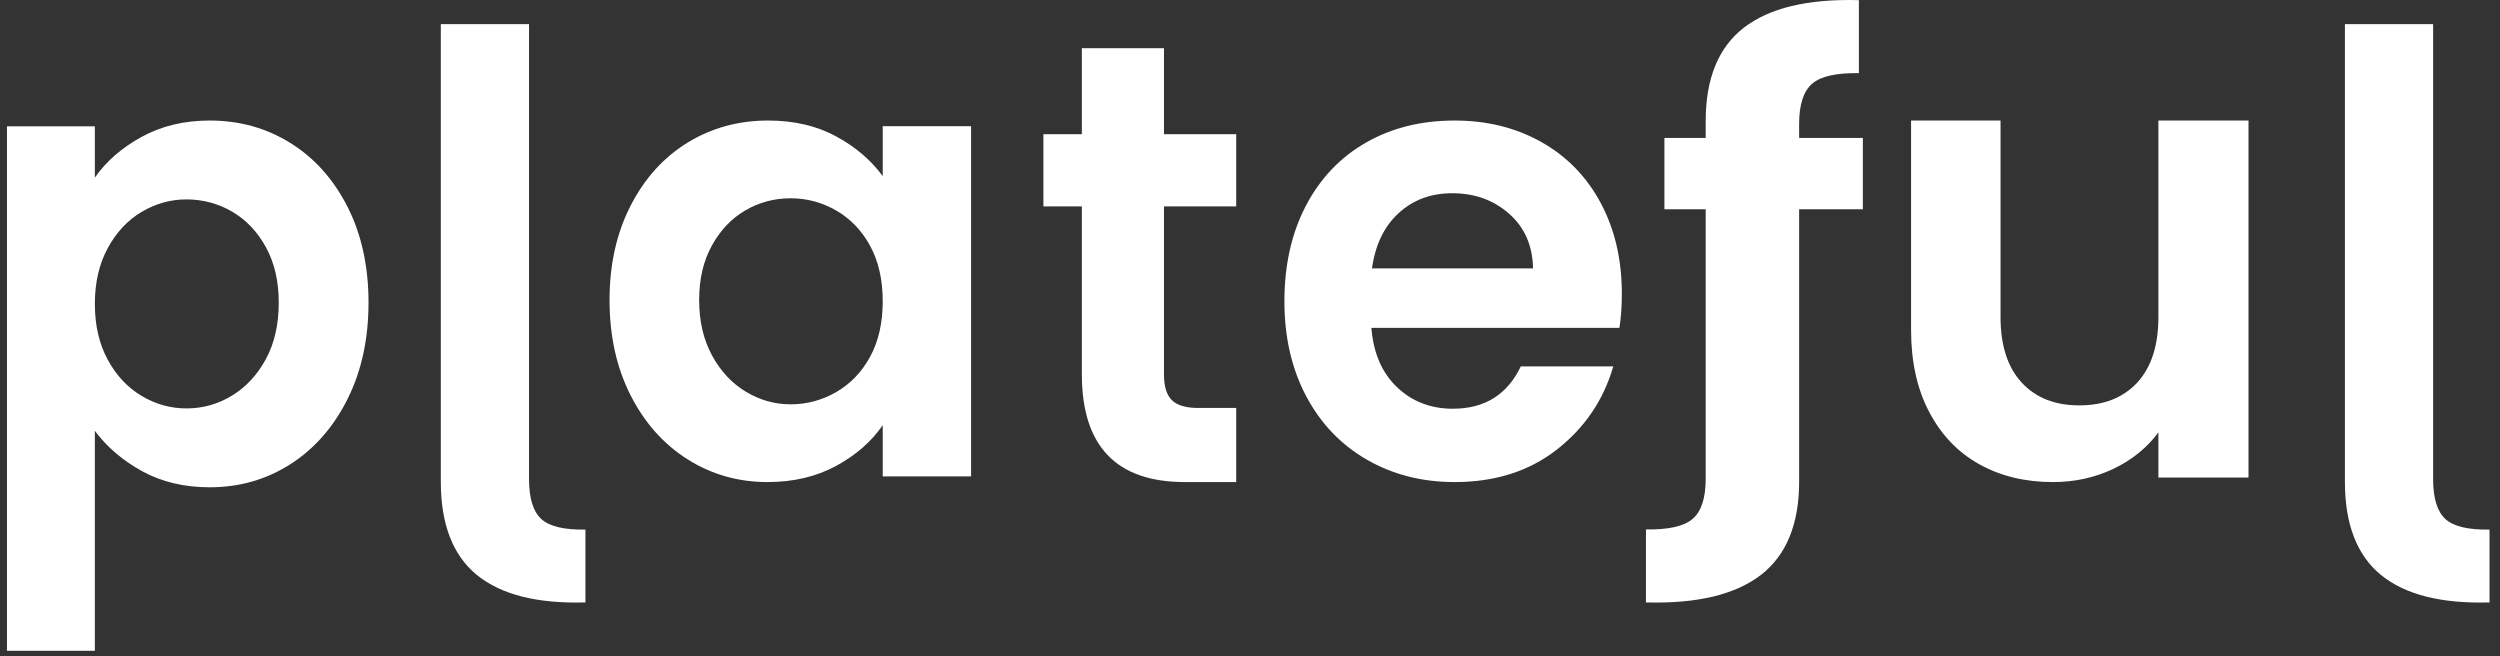
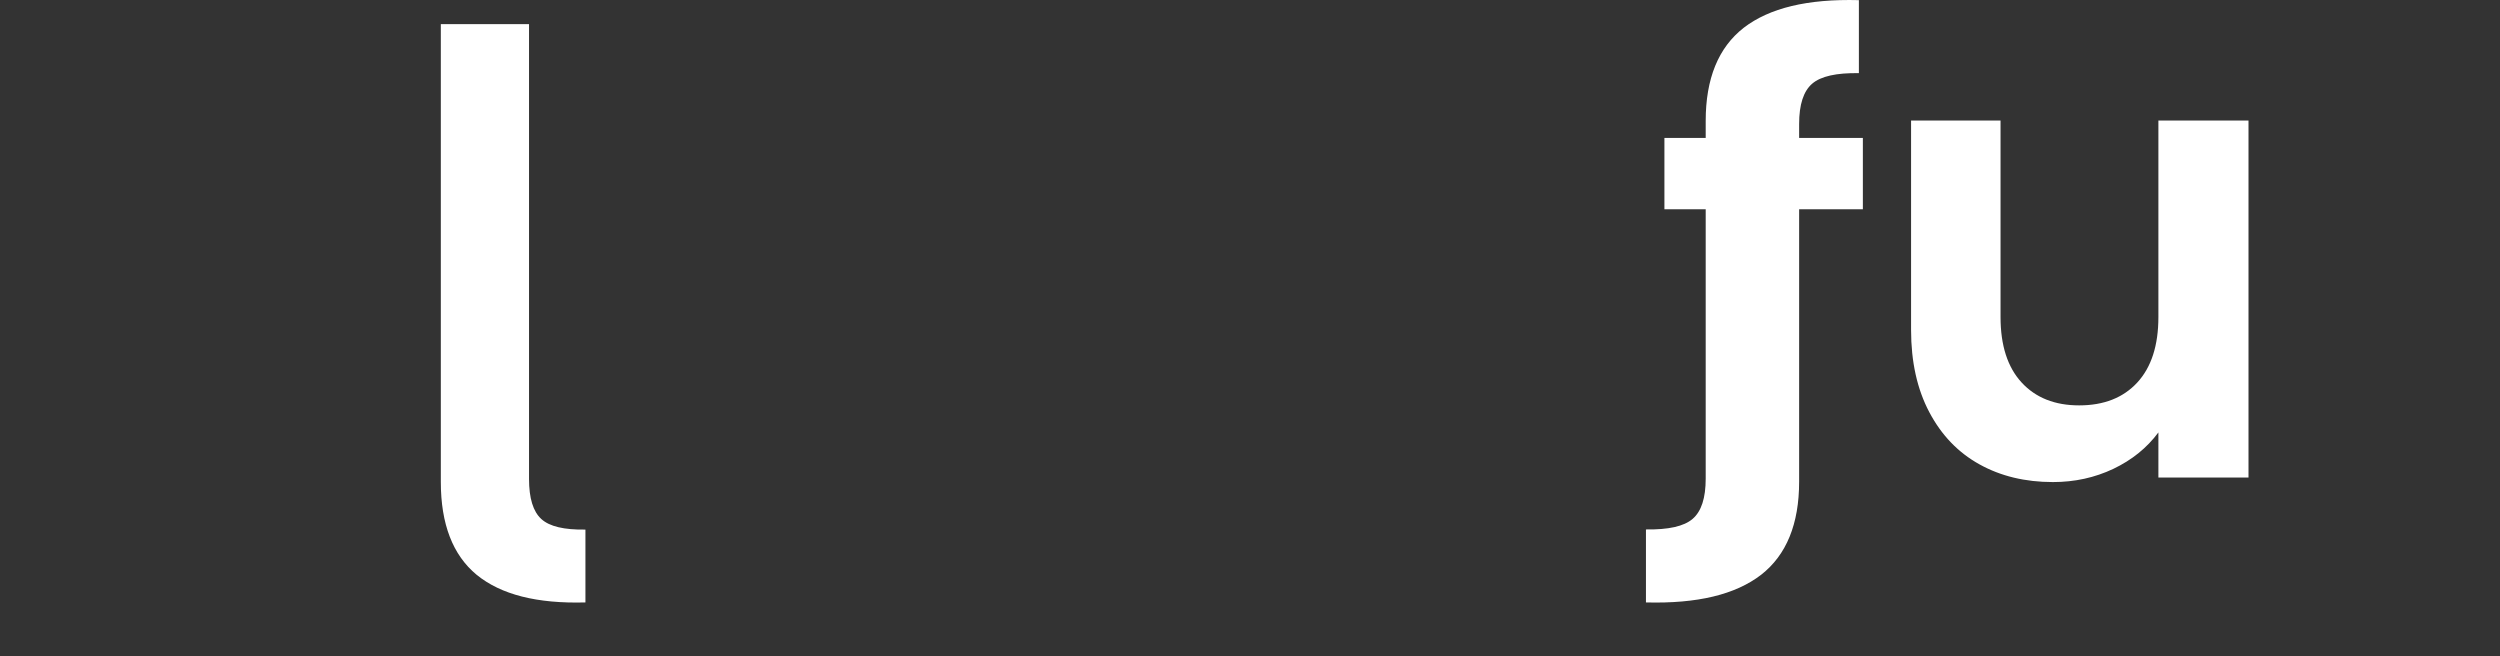
<svg xmlns="http://www.w3.org/2000/svg" fill="none" viewBox="0 0 179 47" height="47" width="179">
  <rect x="0" y="0" width="179" height="47" fill="#333333" stroke="none" />
-   <path fill="white" d="M62.306 25.532C61.708 26.634 60.899 27.478 59.883 28.066C58.866 28.654 57.775 28.949 56.607 28.949C55.471 28.949 54.402 28.648 53.4 28.044C52.398 27.441 51.591 26.573 50.978 25.442C50.365 24.311 50.059 22.992 50.059 21.482C50.059 19.974 50.365 18.669 50.978 17.567C51.591 16.467 52.391 15.629 53.378 15.056C54.365 14.484 55.442 14.197 56.607 14.197C57.775 14.197 58.866 14.491 59.883 15.079C60.899 15.667 61.708 16.512 62.306 17.613C62.904 18.715 63.203 20.034 63.203 21.572C63.203 23.111 62.904 24.432 62.306 25.532ZM63.203 12.612C62.365 11.466 61.252 10.516 59.861 9.762C58.469 9.008 56.846 8.63 54.993 8.63C52.869 8.63 50.948 9.158 49.228 10.214C47.508 11.27 46.147 12.779 45.145 14.739C44.144 16.701 43.643 18.947 43.643 21.482C43.643 24.047 44.144 26.317 45.145 28.293C46.147 30.27 47.508 31.8 49.228 32.886C50.948 33.971 52.855 34.516 54.948 34.516C56.802 34.516 58.44 34.131 59.861 33.362C61.281 32.592 62.395 31.619 63.203 30.443V34.108H69.529V9.037H63.203V12.612Z" />
-   <path fill="white" d="M83.341 3.453H77.46V9.611H74.707V14.78H77.46V26.784C77.46 31.938 79.921 34.516 84.842 34.516H88.512V29.21H85.801C84.912 29.21 84.279 29.024 83.903 28.649C83.528 28.275 83.341 27.668 83.341 26.828V14.78H88.512V9.611H83.341V3.453Z" />
-   <path fill="white" d="M98.234 19.219C98.468 17.531 99.104 16.21 100.141 15.261C101.178 14.309 102.458 13.835 103.979 13.835C105.585 13.835 106.945 14.325 108.056 15.306C109.167 16.285 109.737 17.59 109.766 19.219H98.234ZM110.358 10.168C108.531 9.143 106.463 8.63 104.153 8.63C101.756 8.63 99.637 9.158 97.796 10.214C95.954 11.27 94.521 12.778 93.498 14.739C92.475 16.701 91.964 18.978 91.964 21.572C91.964 24.137 92.482 26.4 93.519 28.361C94.558 30.322 96.005 31.837 97.862 32.909C99.717 33.98 101.814 34.516 104.153 34.516C107.048 34.516 109.488 33.739 111.477 32.185C113.464 30.631 114.809 28.648 115.511 26.234H108.889C107.925 28.255 106.302 29.265 104.022 29.265C102.444 29.265 101.113 28.753 100.032 27.727C98.95 26.702 98.336 25.284 98.191 23.474H115.95C116.065 22.749 116.124 21.934 116.124 21.029C116.124 18.586 115.62 16.422 114.612 14.536C113.604 12.65 112.185 11.194 110.358 10.168Z" />
  <path fill="white" d="M128.818 8.876C128.818 7.483 129.129 6.531 129.751 5.993C130.374 5.456 131.488 5.212 133.096 5.237V0.01C129.414 -0.087 126.692 0.572 124.851 1.988C123.035 3.405 122.128 5.627 122.128 8.656V9.877H119.172V14.982H122.128V33.267V34.269C122.128 35.661 121.817 36.613 121.194 37.15C120.572 37.688 119.457 37.932 117.85 37.908V43.134C121.532 43.232 124.254 42.572 126.095 41.156C127.91 39.739 128.818 37.517 128.818 34.489V34.447V33.267V14.982H133.381V9.877H128.818V8.876Z" />
  <path fill="white" d="M37.878 34.286V33.288V1.726H31.563V33.288V34.466V34.506C31.563 37.528 32.419 39.746 34.133 41.16C35.871 42.573 38.441 43.231 41.917 43.134V37.918C40.4 37.942 39.347 37.699 38.76 37.163C38.172 36.627 37.878 35.676 37.878 34.286Z" />
-   <path fill="white" d="M175.092 37.163C174.505 36.627 174.211 35.676 174.211 34.286V33.287V1.726H167.896V33.287V34.465V34.506C167.896 37.529 168.753 39.746 170.466 41.16C172.204 42.574 174.774 43.232 178.25 43.134V37.918C176.732 37.943 175.68 37.699 175.092 37.163Z" />
  <path fill="white" d="M154.541 22.703C154.541 24.733 154.037 26.295 153.03 27.388C152.024 28.48 150.635 29.025 148.866 29.025C147.128 29.025 145.755 28.48 144.749 27.388C143.743 26.295 143.239 24.733 143.239 22.703V8.63H136.833V23.626C136.833 25.903 137.267 27.864 138.137 29.51C139.006 31.156 140.202 32.402 141.729 33.247C143.254 34.094 145.008 34.516 146.99 34.516C148.546 34.516 149.987 34.2 151.315 33.57C152.641 32.939 153.717 32.071 154.541 30.963V34.193H160.993V8.63H154.541V22.703Z" />
-   <path fill="white" d="M19.038 17.696C18.424 16.58 17.614 15.731 16.611 15.149C15.607 14.569 14.521 14.277 13.353 14.277C12.214 14.277 11.143 14.576 10.14 15.172C9.136 15.769 8.326 16.634 7.714 17.766C7.098 18.898 6.792 20.23 6.792 21.759C6.792 23.291 7.098 24.622 7.714 25.754C8.326 26.887 9.136 27.751 10.14 28.347C11.143 28.944 12.214 29.243 13.353 29.243C14.521 29.243 15.607 28.938 16.611 28.325C17.614 27.713 18.424 26.841 19.038 25.709C19.652 24.576 19.959 23.229 19.959 21.668C19.959 20.138 19.652 18.814 19.038 17.696ZM10.14 9.8C11.562 9.02 13.188 8.63 15.016 8.63C17.143 8.63 19.067 9.166 20.791 10.237C22.514 11.308 23.876 12.831 24.881 14.804C25.884 16.779 26.386 19.067 26.386 21.668C26.386 24.27 25.884 26.573 24.881 28.577C23.876 30.582 22.514 32.135 20.791 33.237C19.067 34.338 17.143 34.89 15.016 34.89C13.188 34.89 11.578 34.506 10.184 33.742C8.792 32.977 7.66 32.013 6.792 30.85V46.596H0.5V9.043H6.792V12.716C7.601 11.553 8.717 10.581 10.14 9.8Z" />
</svg>